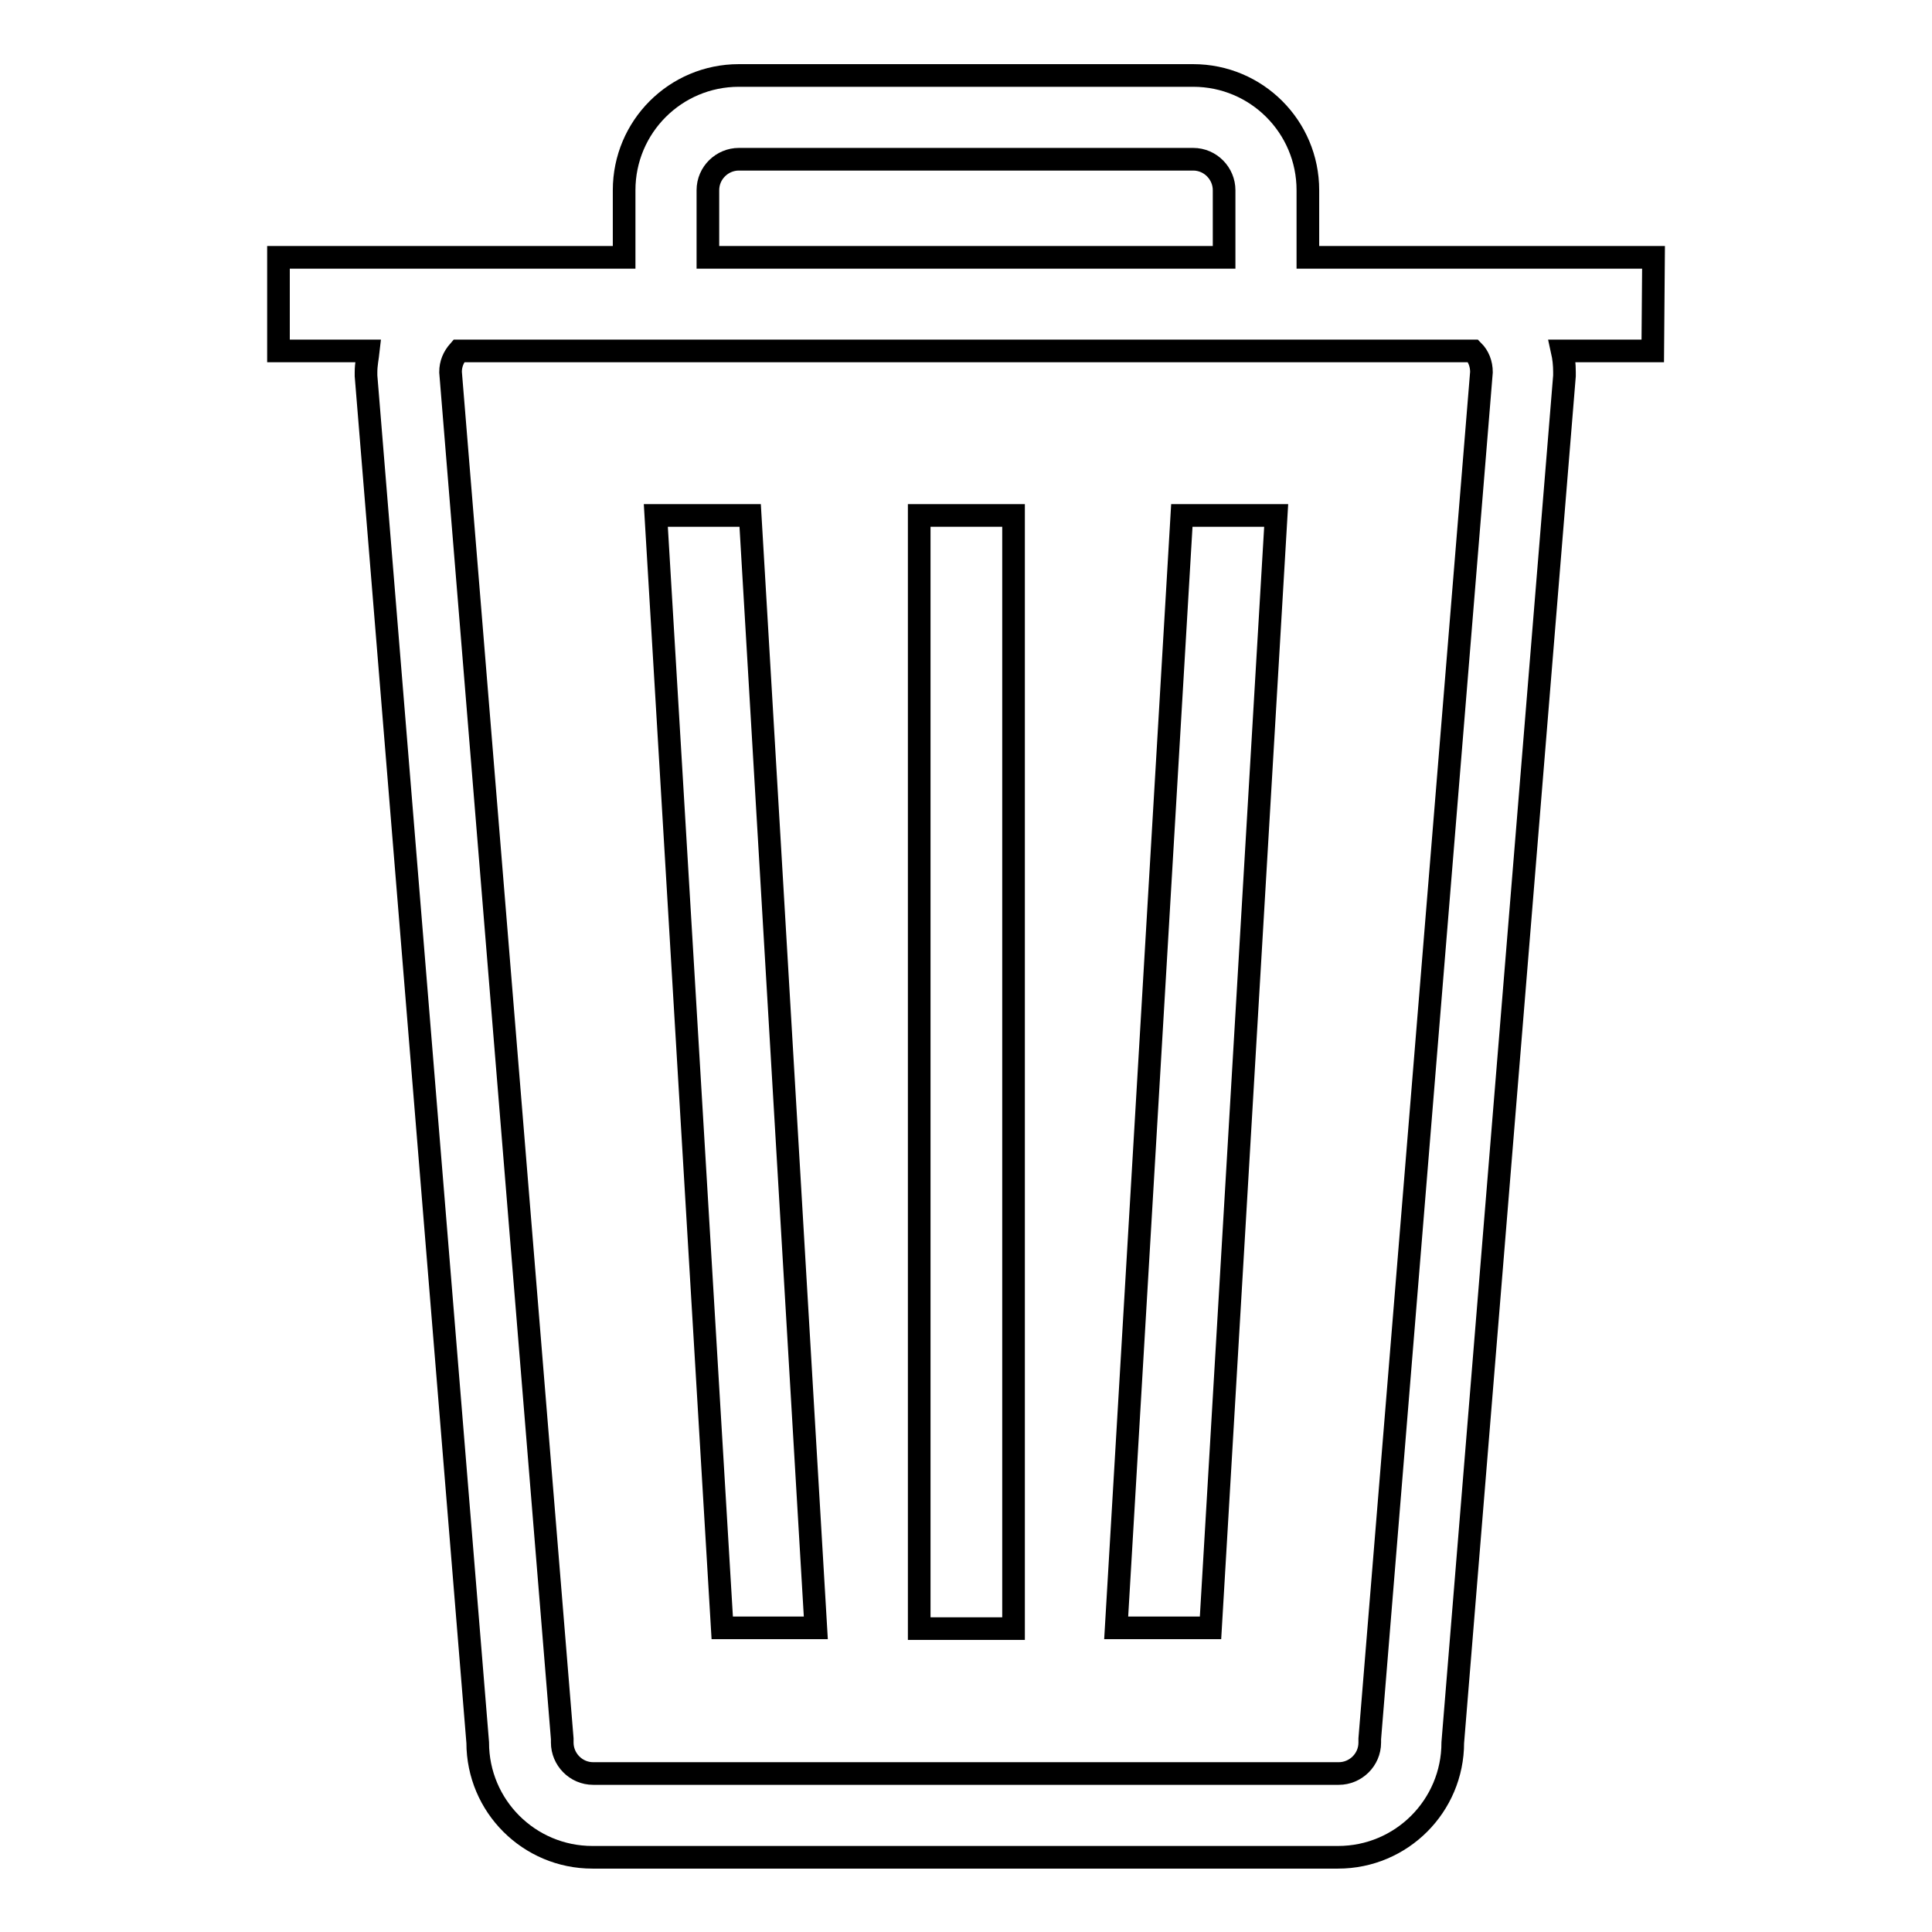
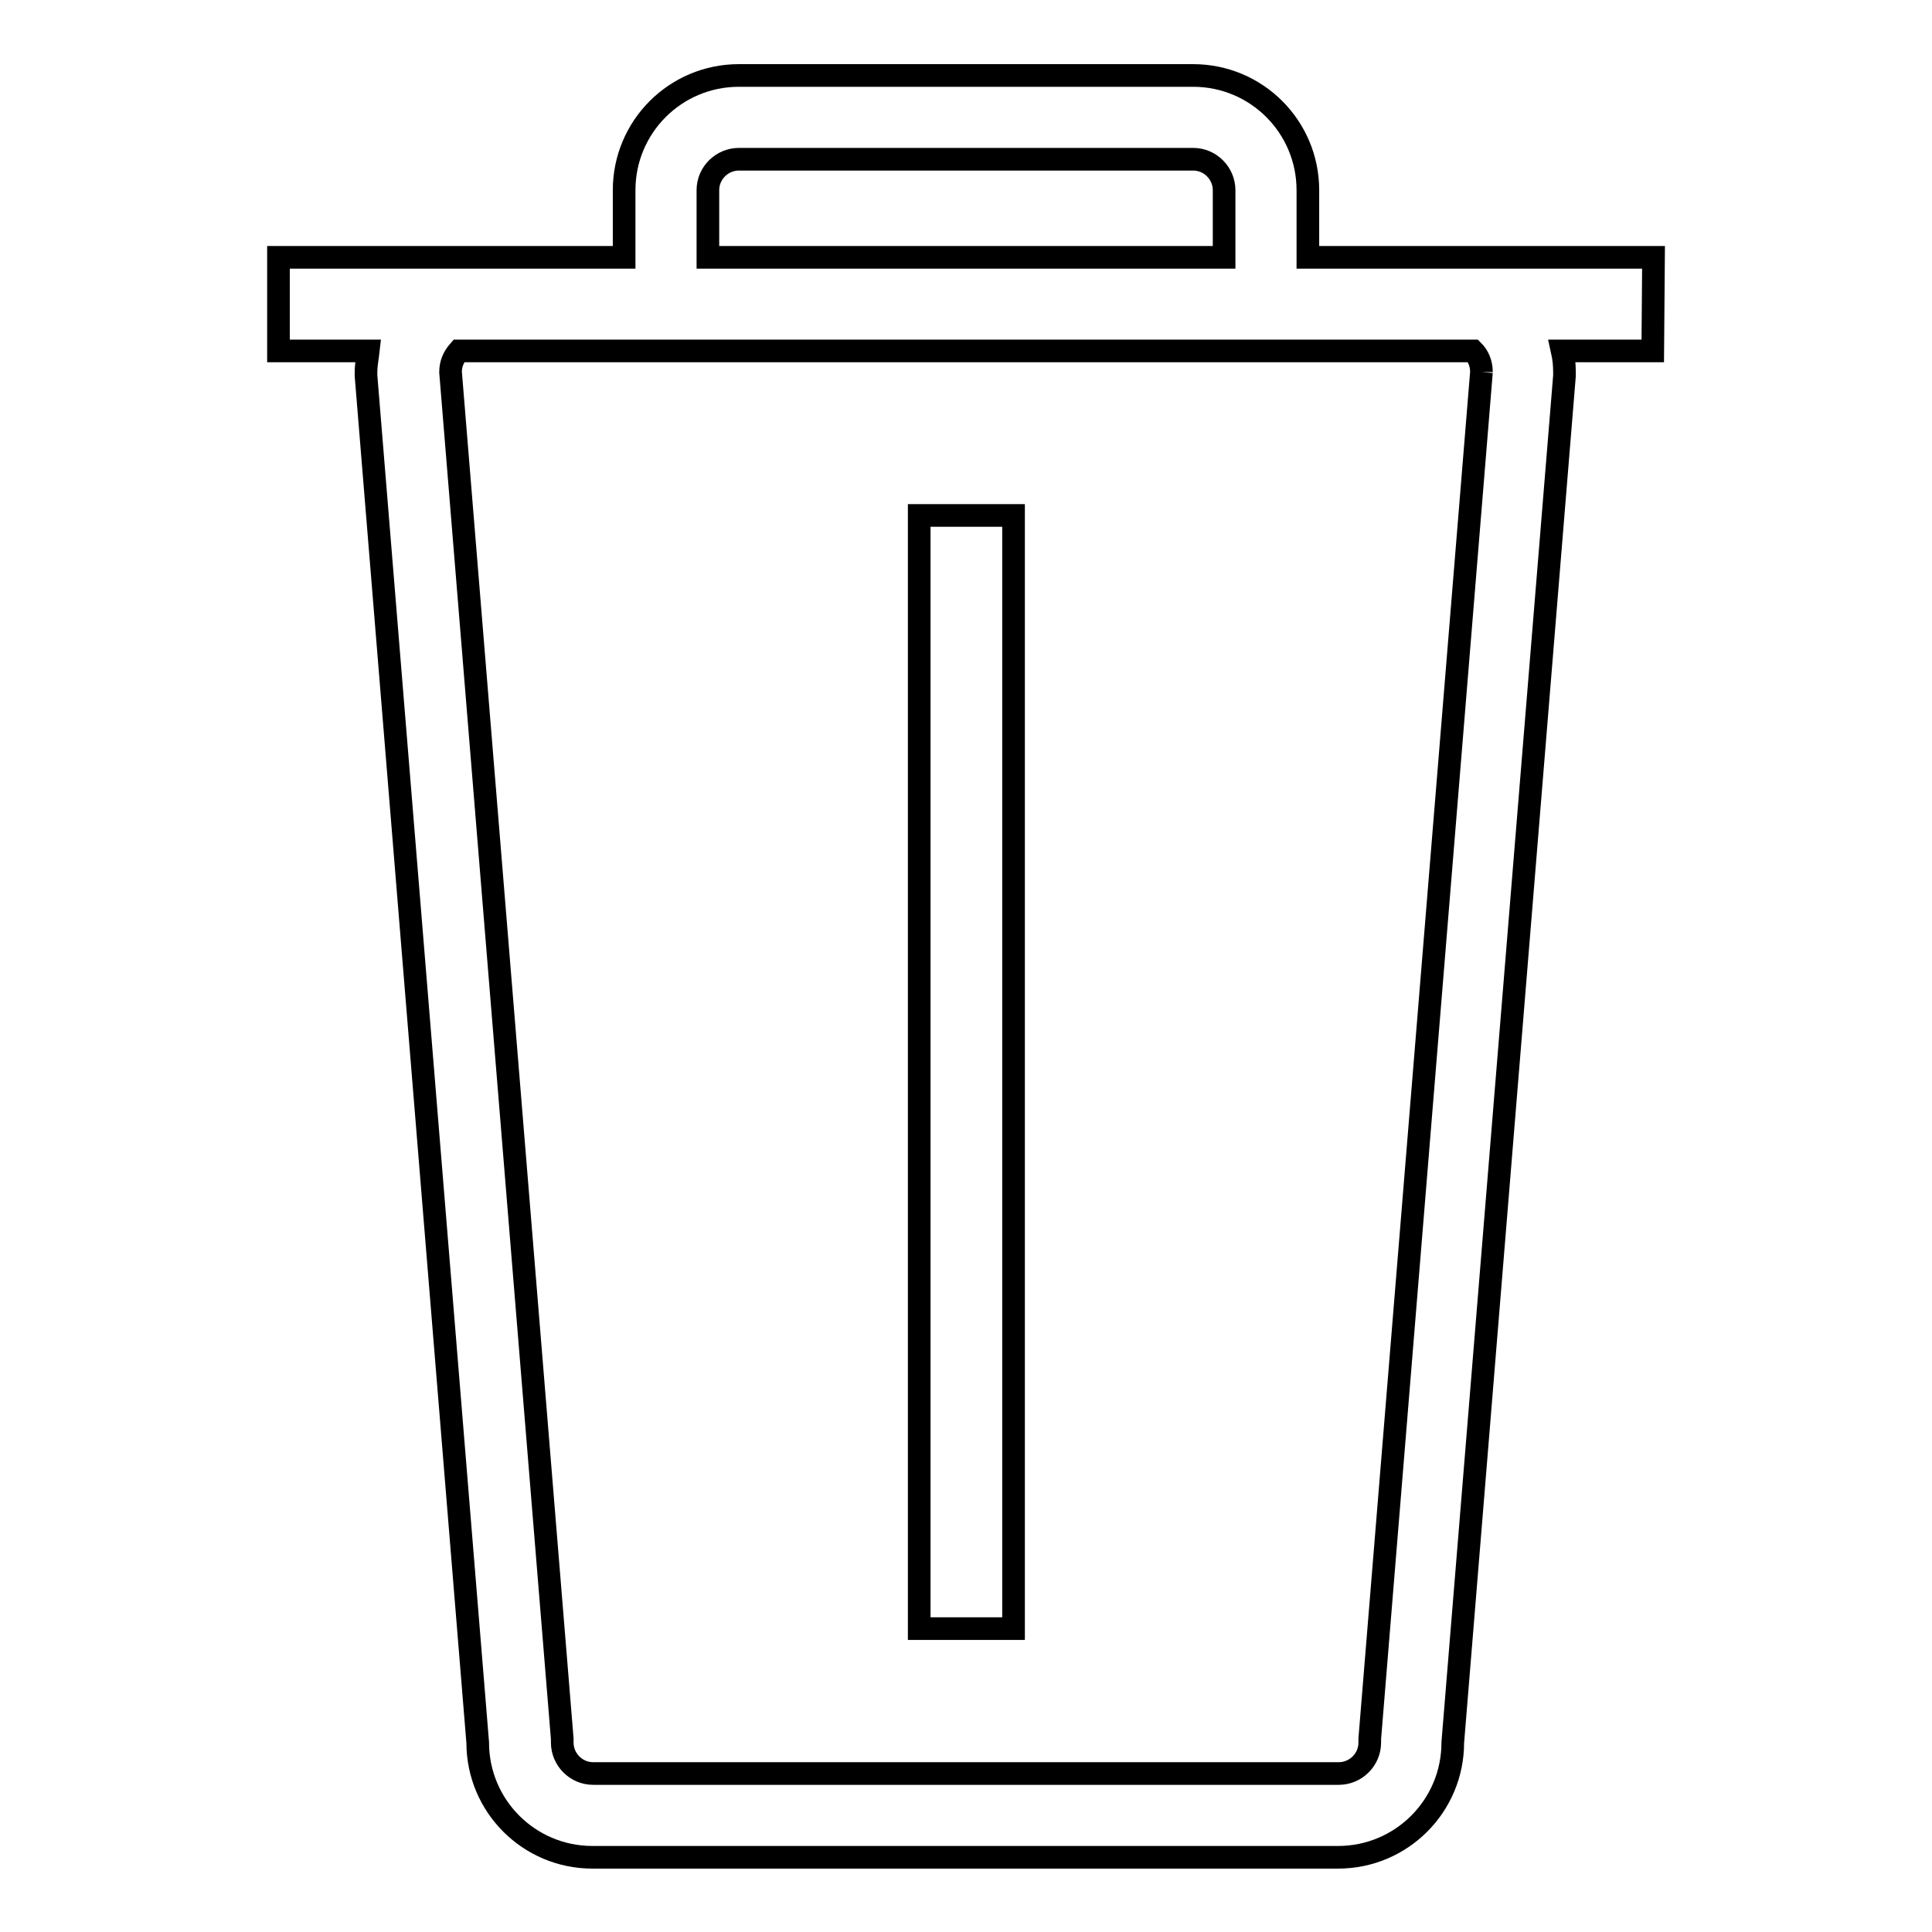
<svg xmlns="http://www.w3.org/2000/svg" version="1.1" x="0px" y="0px" viewBox="0 0 256 256" enable-background="new 0 0 256 256" xml:space="preserve">
  <g>
    <g>
-       <path stroke-width="3" fill-opacity="0" stroke="#000000" d="M196.3,49.3l-14.8,181.1v0.5c0,2.3-1.9,4.1-4.1,4.1H78.6c-2.3,0-4.1-1.9-4.1-4.1v-0.5L59.7,49.3c0-1.1,0.4-2,1.1-2.8h134.4C195.9,47.2,196.3,48.2,196.3,49.3L196.3,49.3z M93.8,25.2c0-2.3,1.9-4.1,4.1-4.1h60.2c2.3,0,4.1,1.9,4.1,4.1v8.9H93.8V25.2z M219.1,34.1h-26.9h-18.9v-8.9c0-8.4-6.8-15.2-15.2-15.2H97.9c-8.4,0-15.2,6.8-15.2,15.2v8.9H63.7H36.9v12.4h11.9c-0.1,0.9-0.3,1.8-0.3,2.8v0.5l14.8,181.1c0,8.4,6.8,15.2,15.2,15.2h98.8c8.4,0,15.2-6.8,15.2-15.2l14.8-181.1v-0.5c0-1-0.1-1.9-0.3-2.8H219L219.1,34.1L219.1,34.1z" />
+       <path stroke-width="3" fill-opacity="0" stroke="#000000" d="M196.3,49.3l-14.8,181.1v0.5c0,2.3-1.9,4.1-4.1,4.1H78.6c-2.3,0-4.1-1.9-4.1-4.1v-0.5L59.7,49.3c0-1.1,0.4-2,1.1-2.8h134.4C195.9,47.2,196.3,48.2,196.3,49.3L196.3,49.3M93.8,25.2c0-2.3,1.9-4.1,4.1-4.1h60.2c2.3,0,4.1,1.9,4.1,4.1v8.9H93.8V25.2z M219.1,34.1h-26.9h-18.9v-8.9c0-8.4-6.8-15.2-15.2-15.2H97.9c-8.4,0-15.2,6.8-15.2,15.2v8.9H63.7H36.9v12.4h11.9c-0.1,0.9-0.3,1.8-0.3,2.8v0.5l14.8,181.1c0,8.4,6.8,15.2,15.2,15.2h98.8c8.4,0,15.2-6.8,15.2-15.2l14.8-181.1v-0.5c0-1-0.1-1.9-0.3-2.8H219L219.1,34.1L219.1,34.1z" />
      <path stroke-width="3" fill-opacity="0" stroke="#000000" d="M121.8,68.3h12.5v147.5h-12.5V68.3z" />
-       <path stroke-width="3" fill-opacity="0" stroke="#000000" d="M160.4,215.7l8.7-147.4h-12.5l-8.7,147.4H160.4z" />
-       <path stroke-width="3" fill-opacity="0" stroke="#000000" d="M108.1,215.7L108.1,215.7L99.4,68.3H86.9l8.8,147.4H108.1z" />
    </g>
  </g>
</svg>